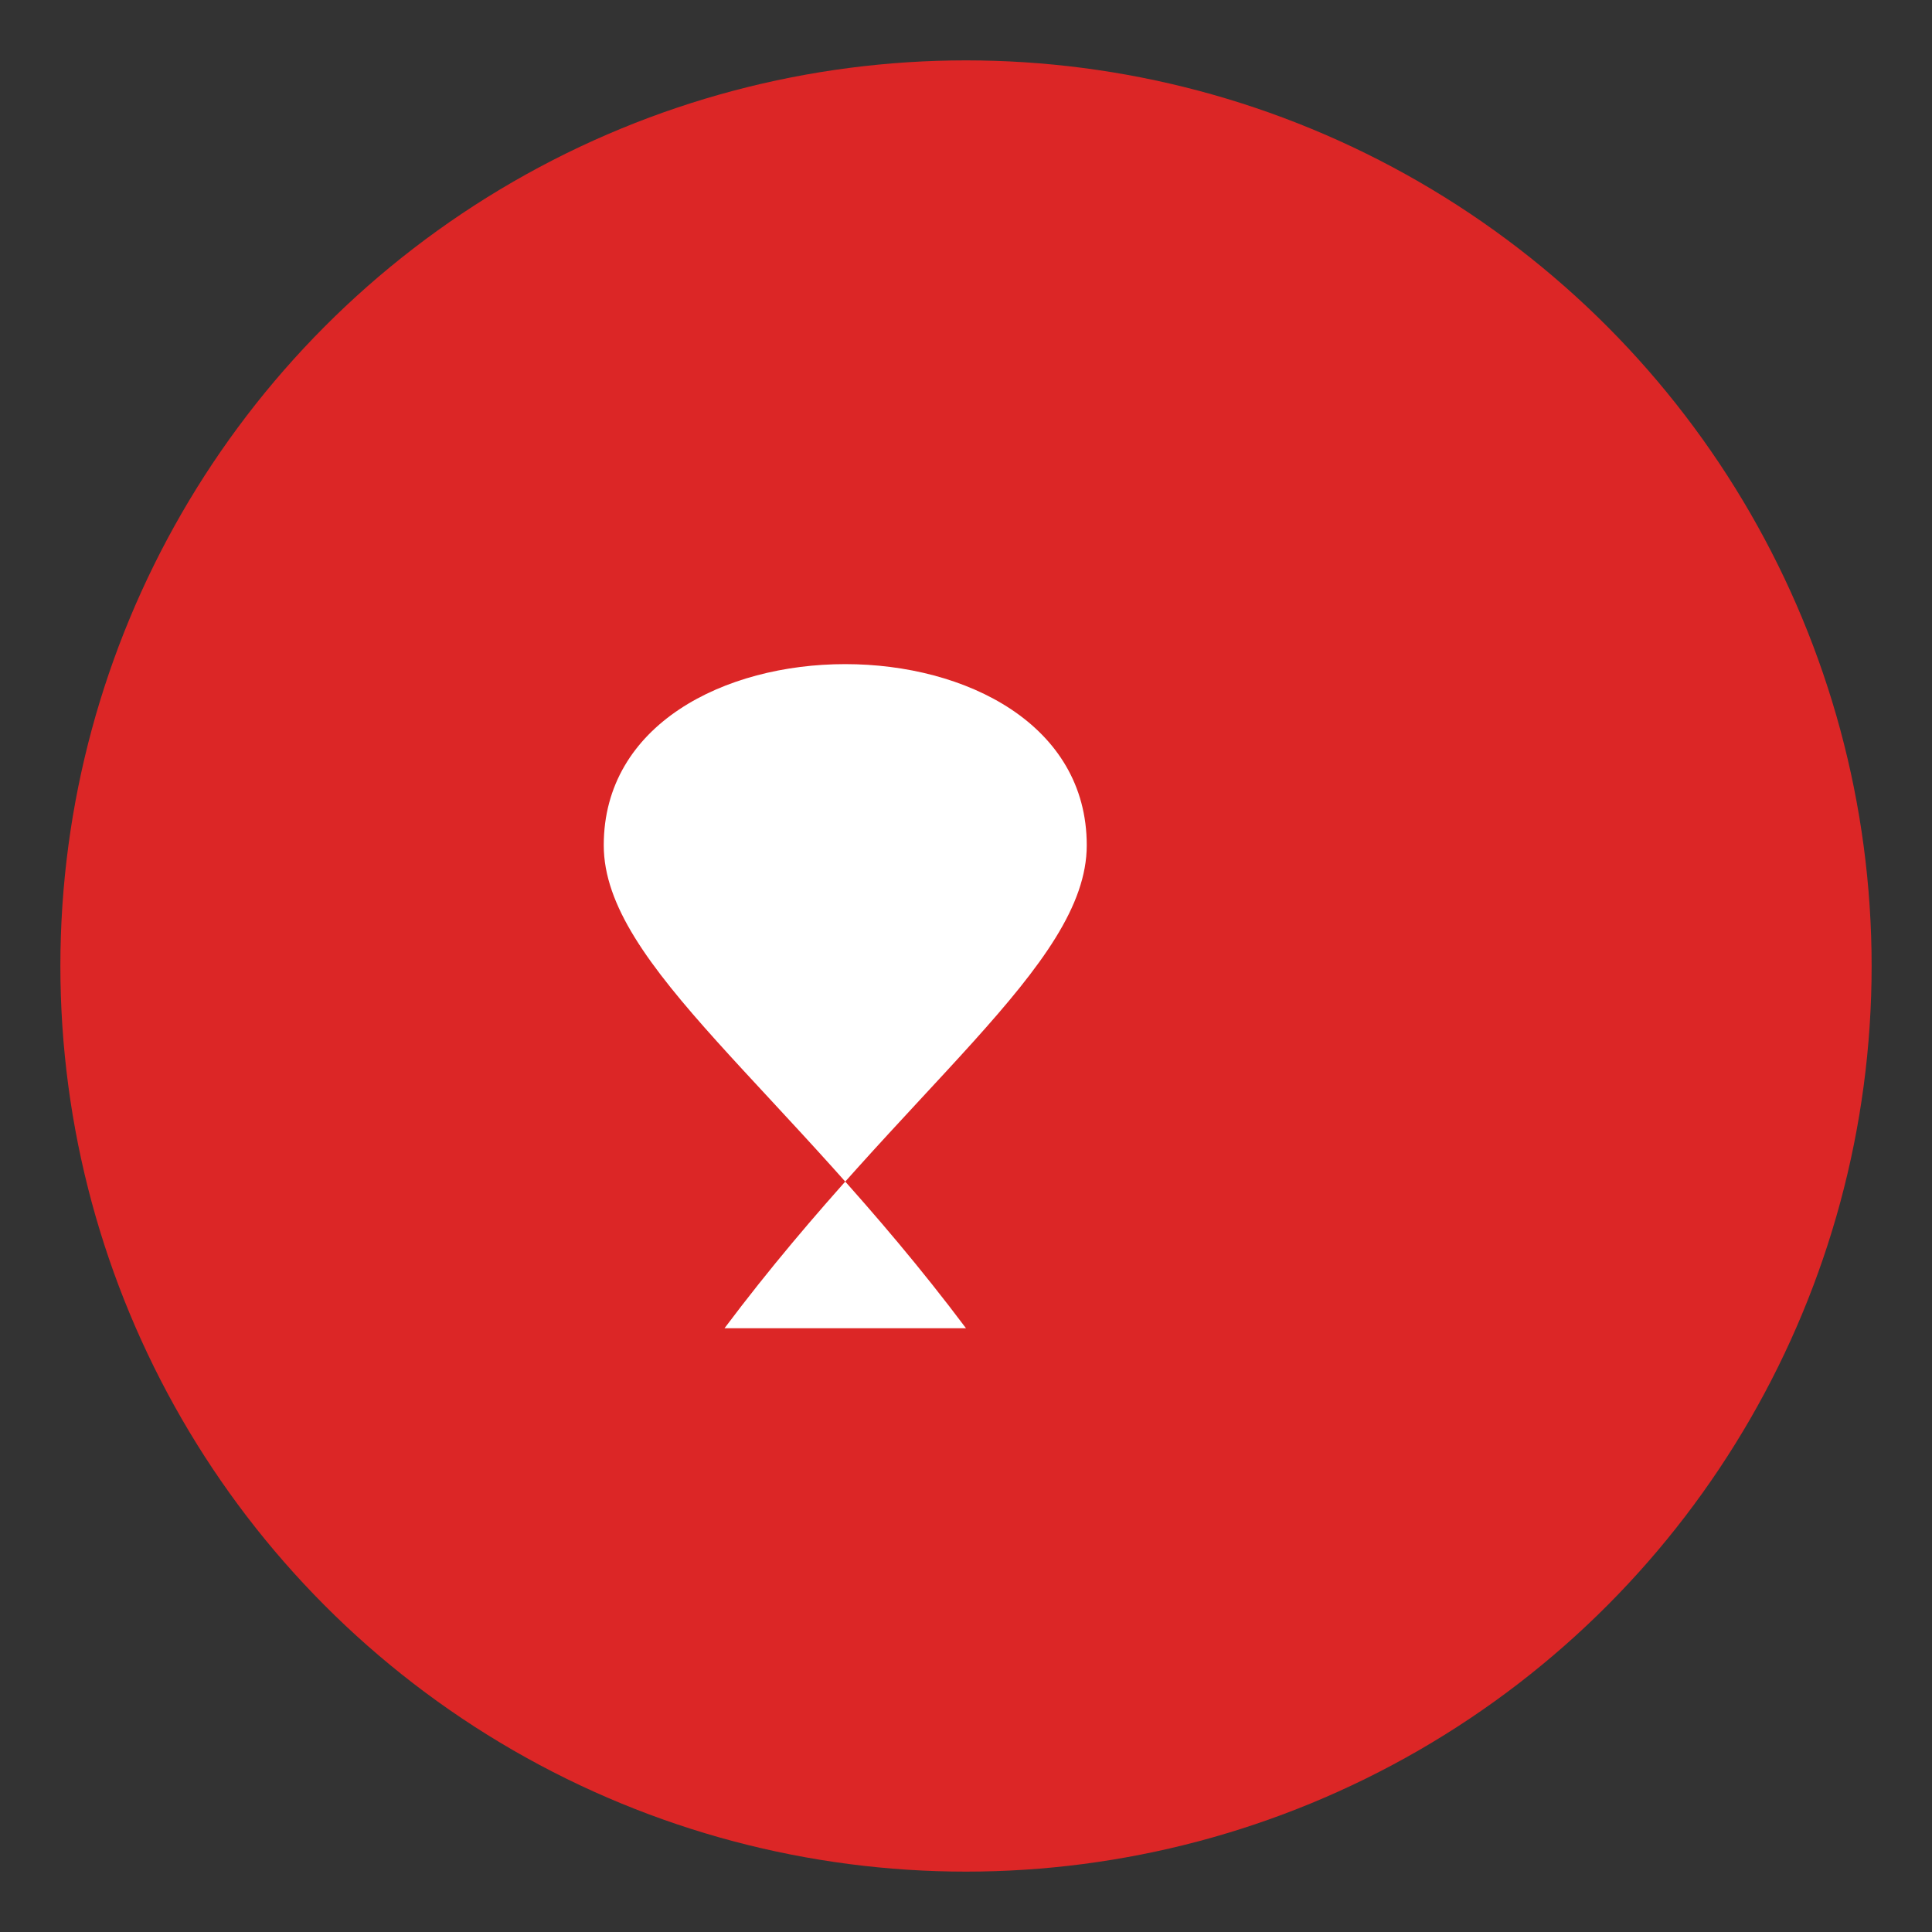
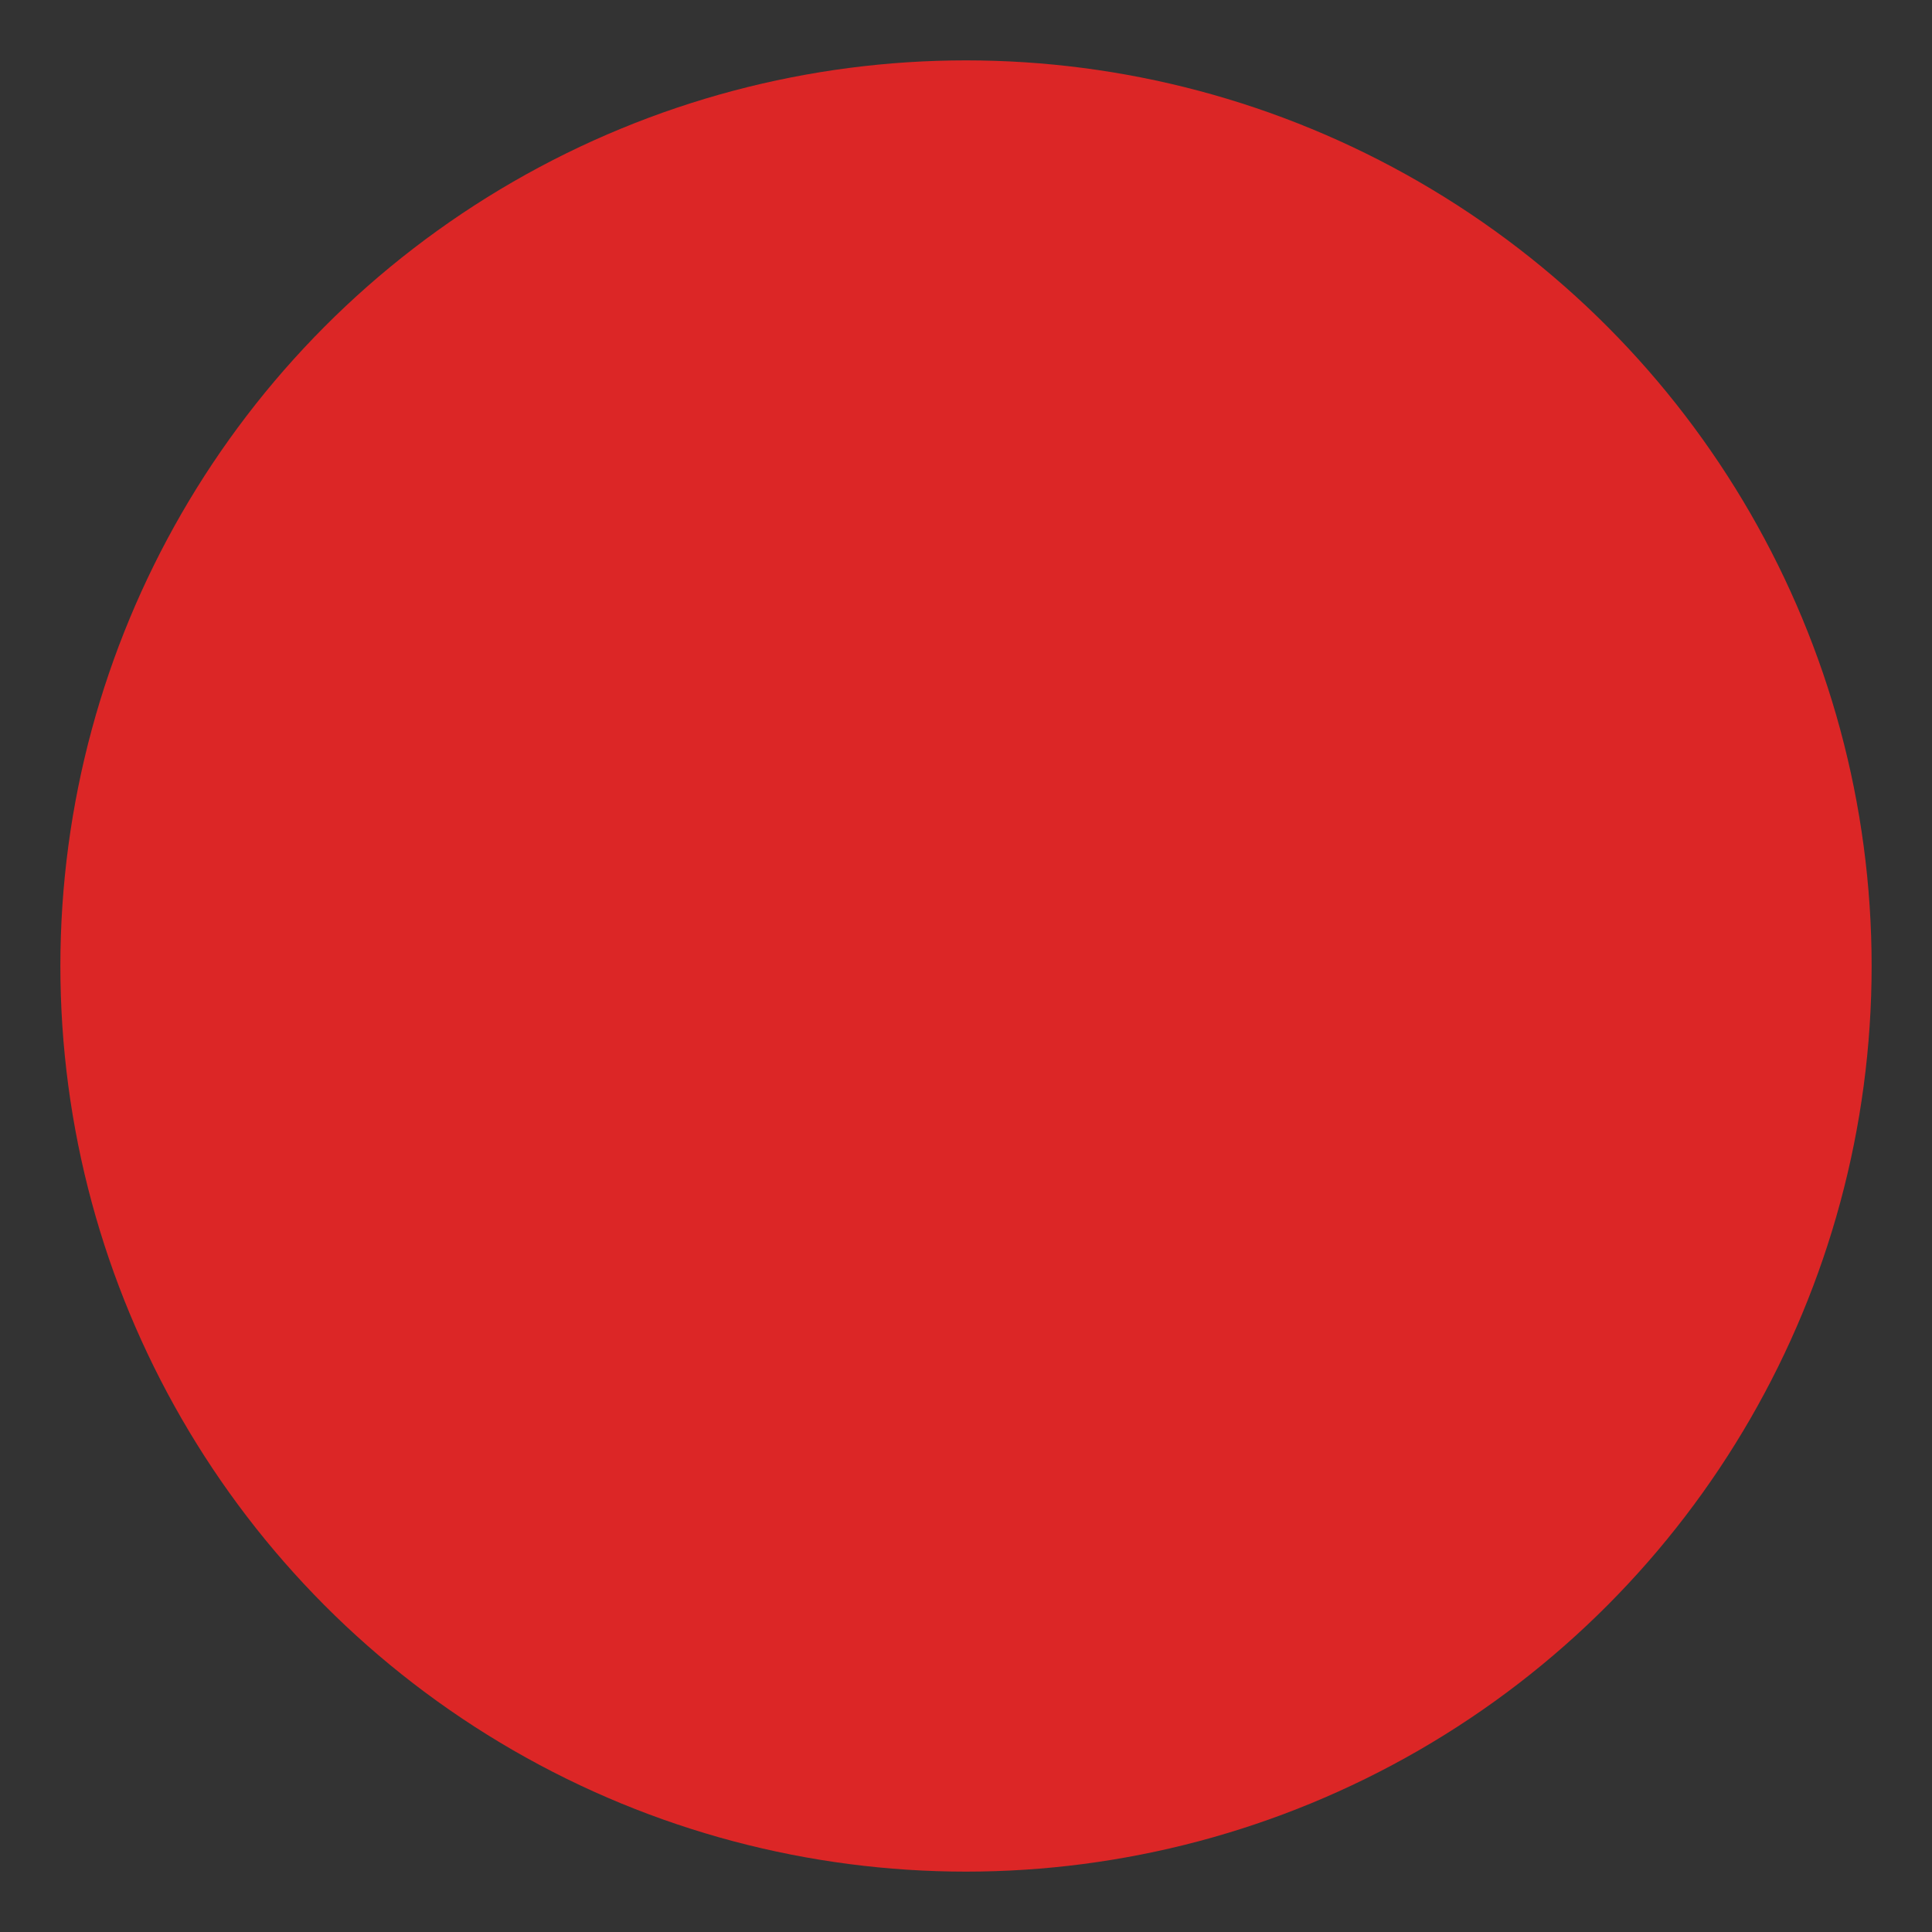
<svg xmlns="http://www.w3.org/2000/svg" viewBox="0 0 32 32" width="32" height="32">
  <rect x="0" y="0" width="32" height="32" fill="#333333" stroke="none" />
  <circle cx="16" cy="16" r="15" fill="#dc2626" />
-   <path d="M16 22c-3-4-6-6-6-8 0-2 2-3 4-3s4 1 4 3c0 2-3 4-6 8z" fill="white" />
</svg>